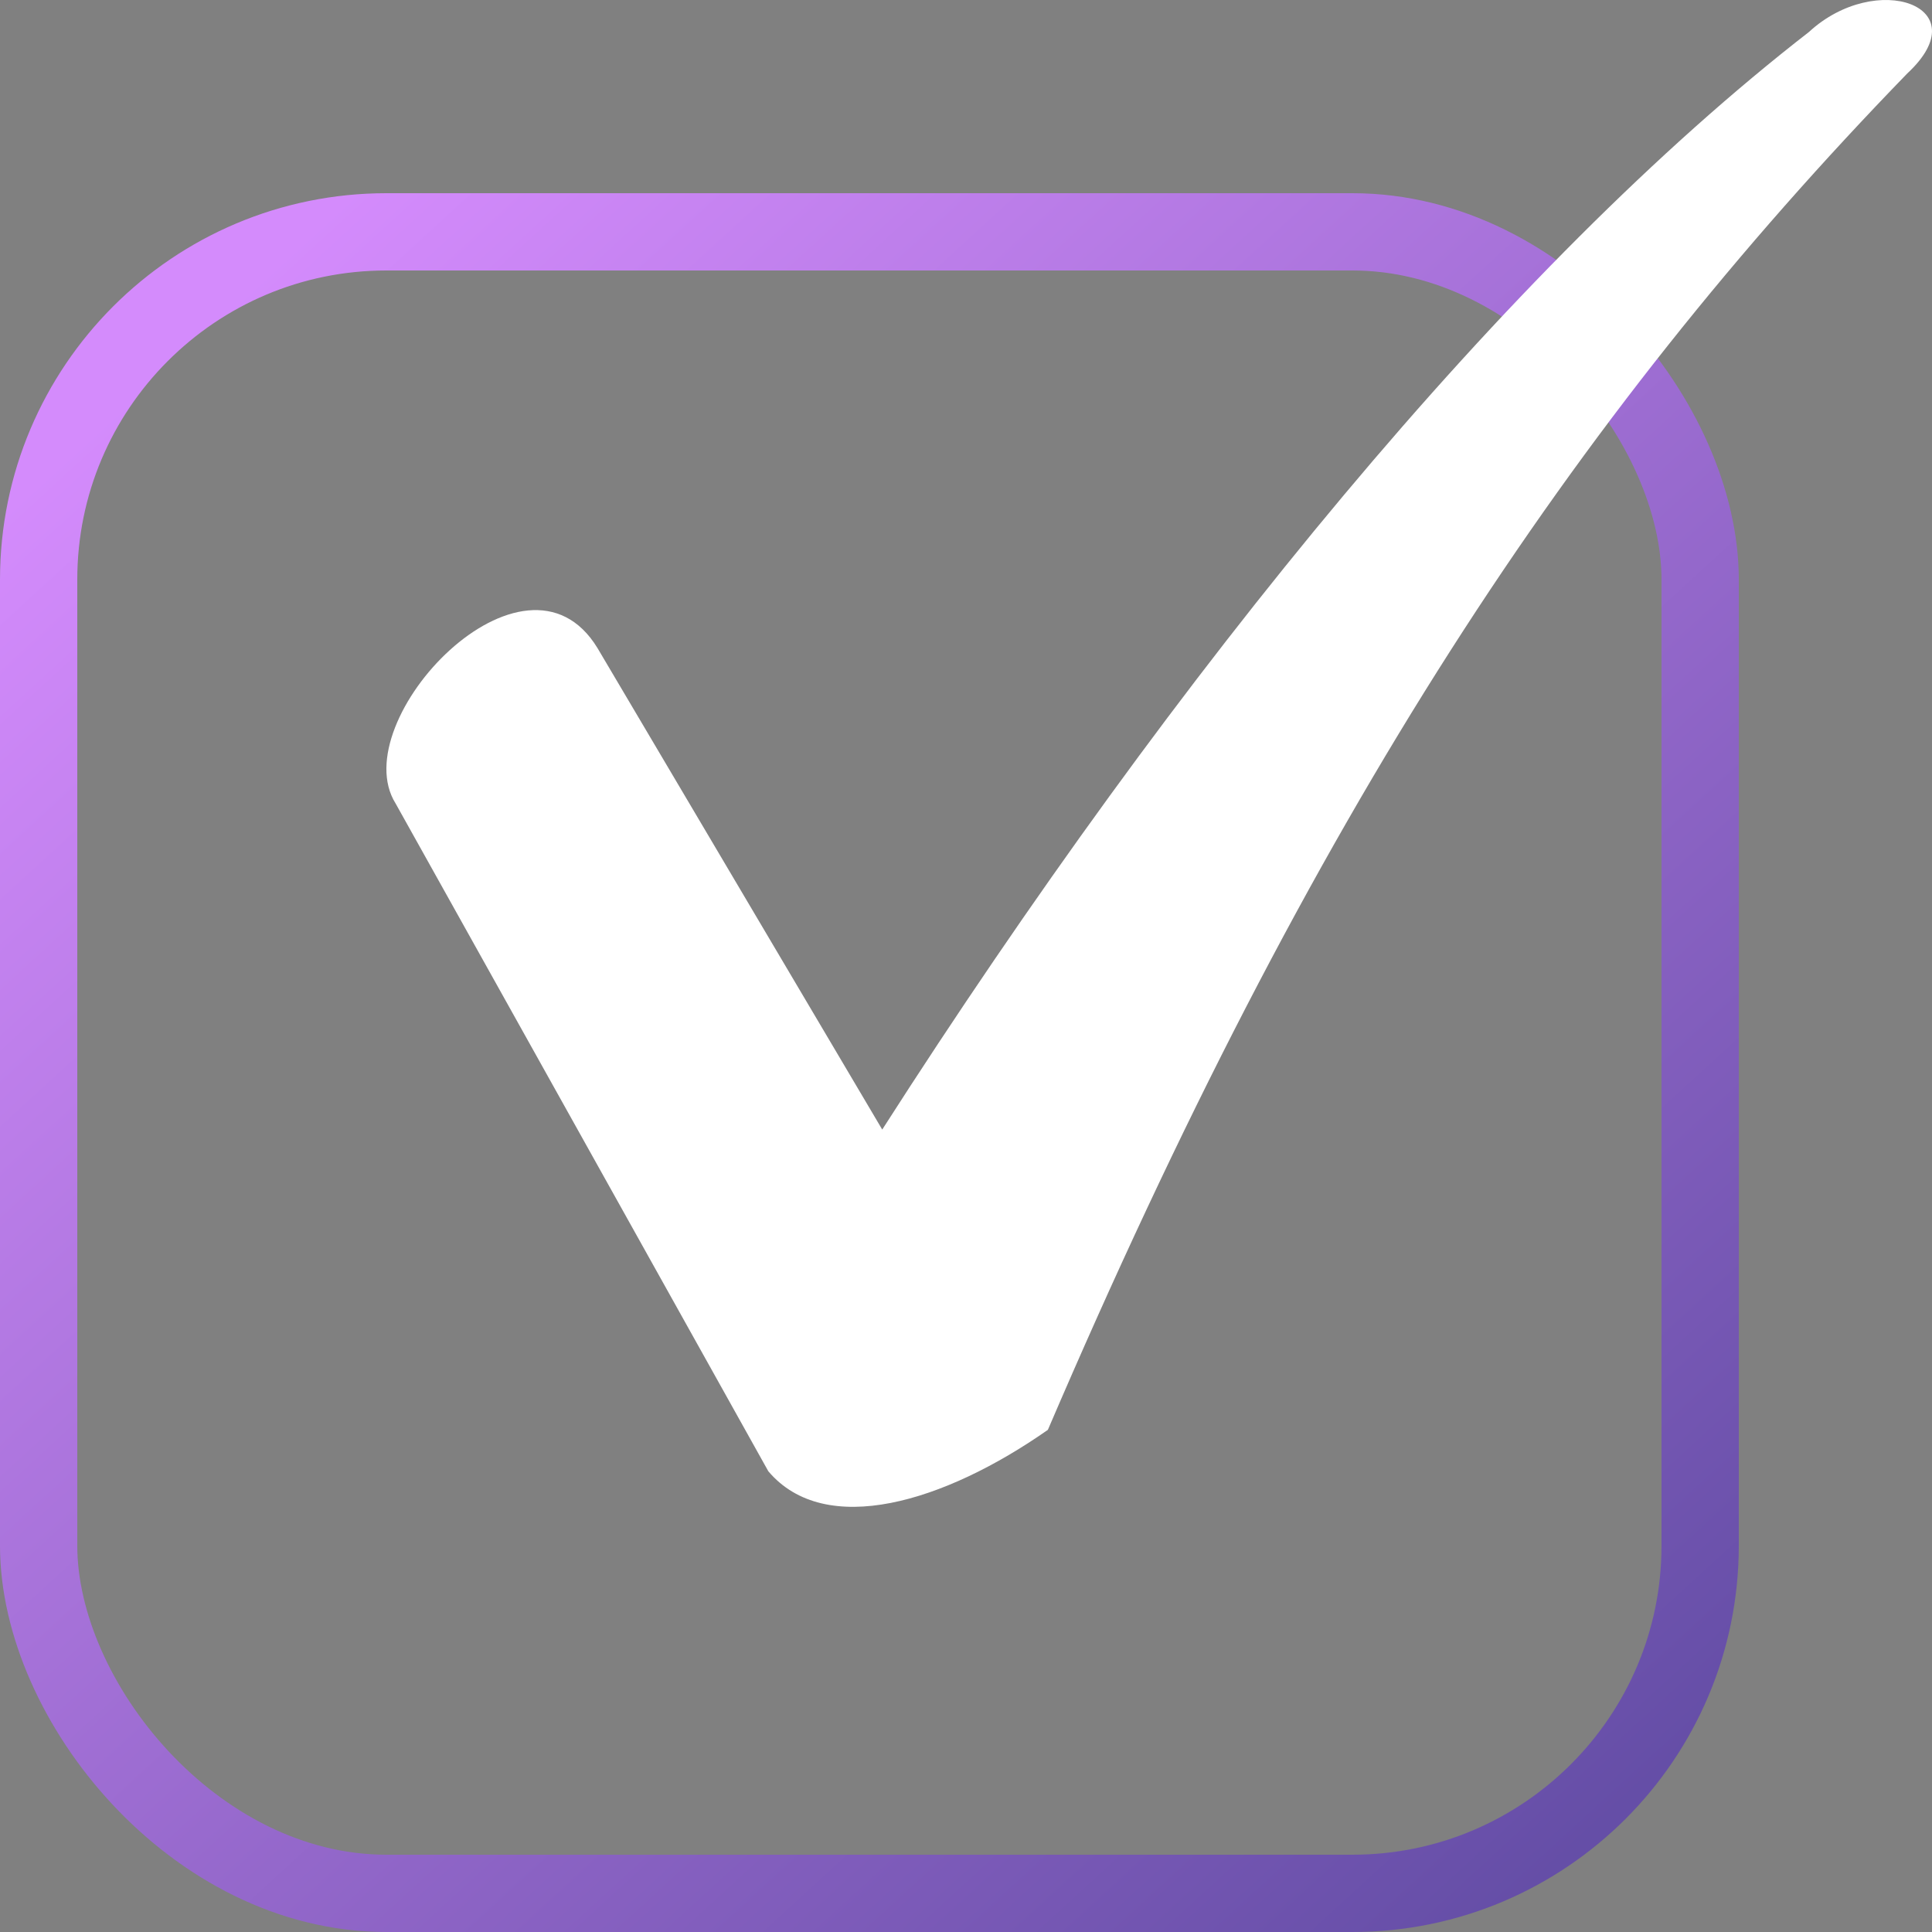
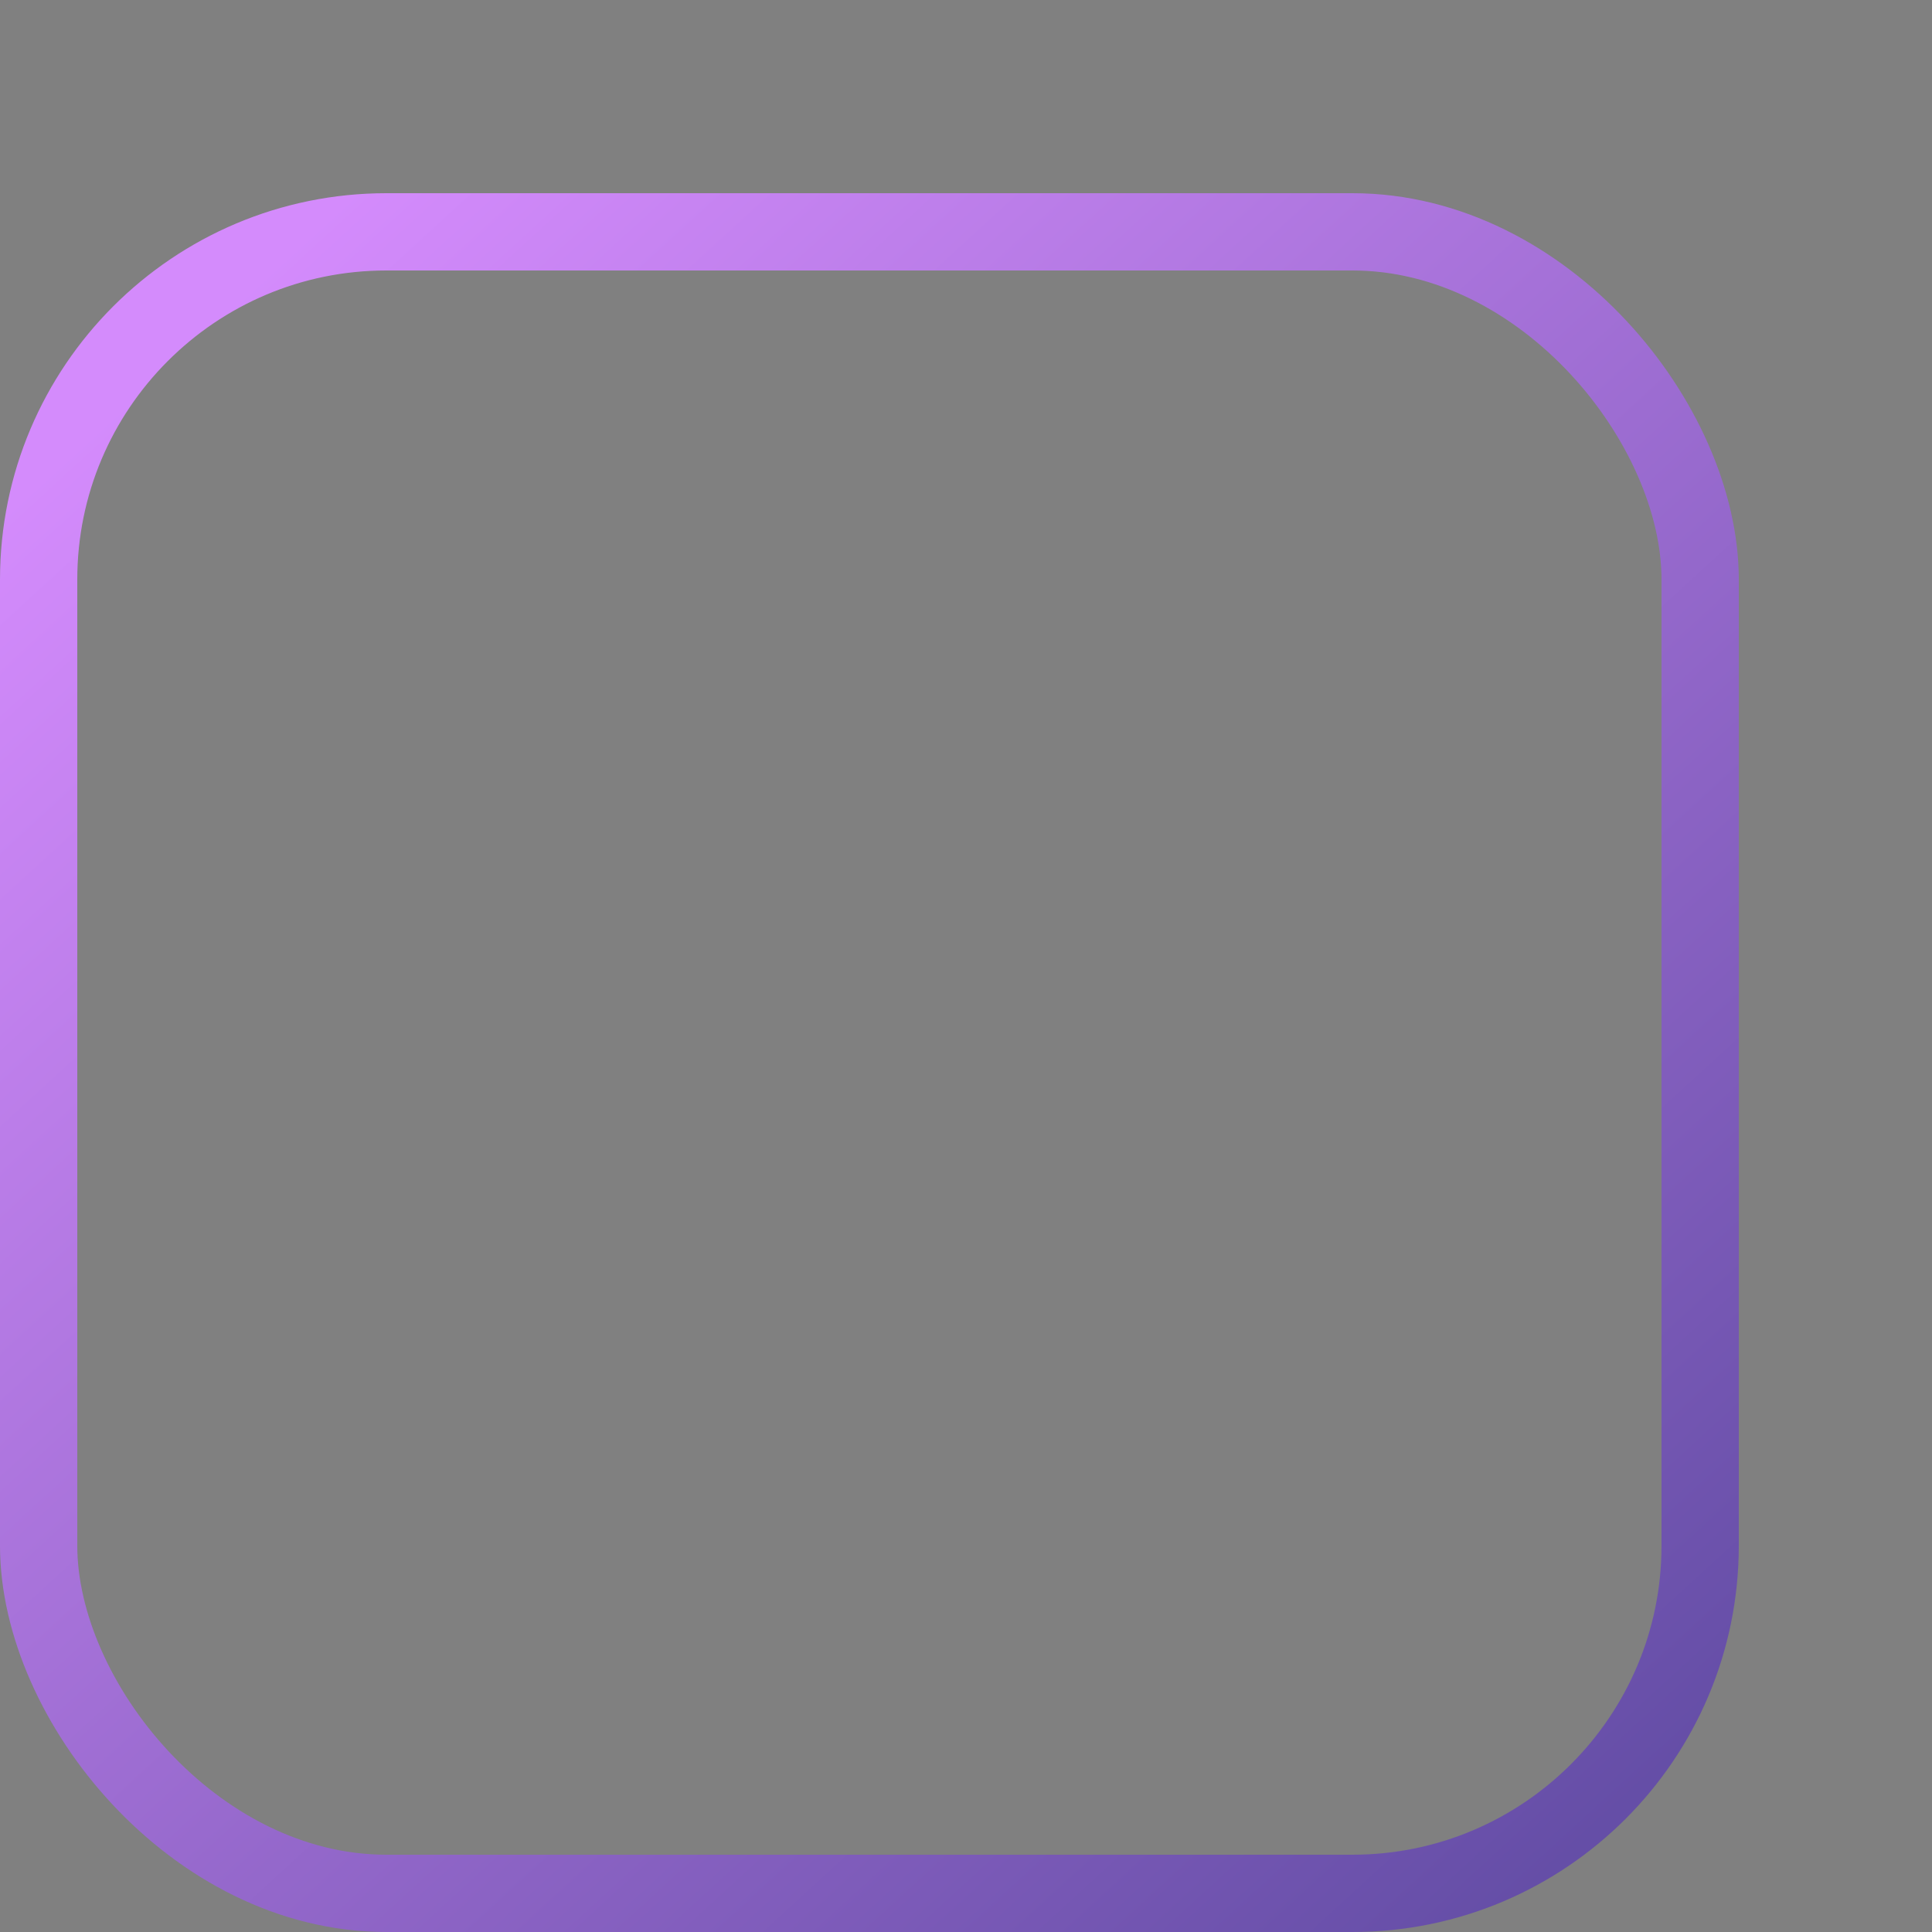
<svg xmlns="http://www.w3.org/2000/svg" width="50" height="50" viewBox="0 0 50 50" fill="none">
  <rect x="0" y="0" width="50" height="50" fill="#808080" stroke="none" />
  <rect x="1" y="6" width="43" height="43" rx="9" stroke="url(#paint0_linear_2129_162)" stroke-width="2" />
-   <path d="M15.463 16.772L22.832 29.233C30.469 17.308 39.044 6.857 46.815 0.828C48.557 -0.78 51.236 0.158 49.361 1.9C40.652 10.877 33.953 21.06 27.119 37.004C24.44 38.88 21.358 39.817 19.884 38.076L10.237 20.792C8.897 18.648 13.587 13.69 15.463 16.772Z" fill="white" />
  <defs>
    <linearGradient id="paint0_linear_2129_162" x1="-2.189" y1="15.239" x2="58.932" y2="81.925" gradientUnits="userSpaceOnUse">
      <stop stop-color="#D48BFC" />
      <stop offset="1" stop-color="#17236B" />
    </linearGradient>
  </defs>
</svg>